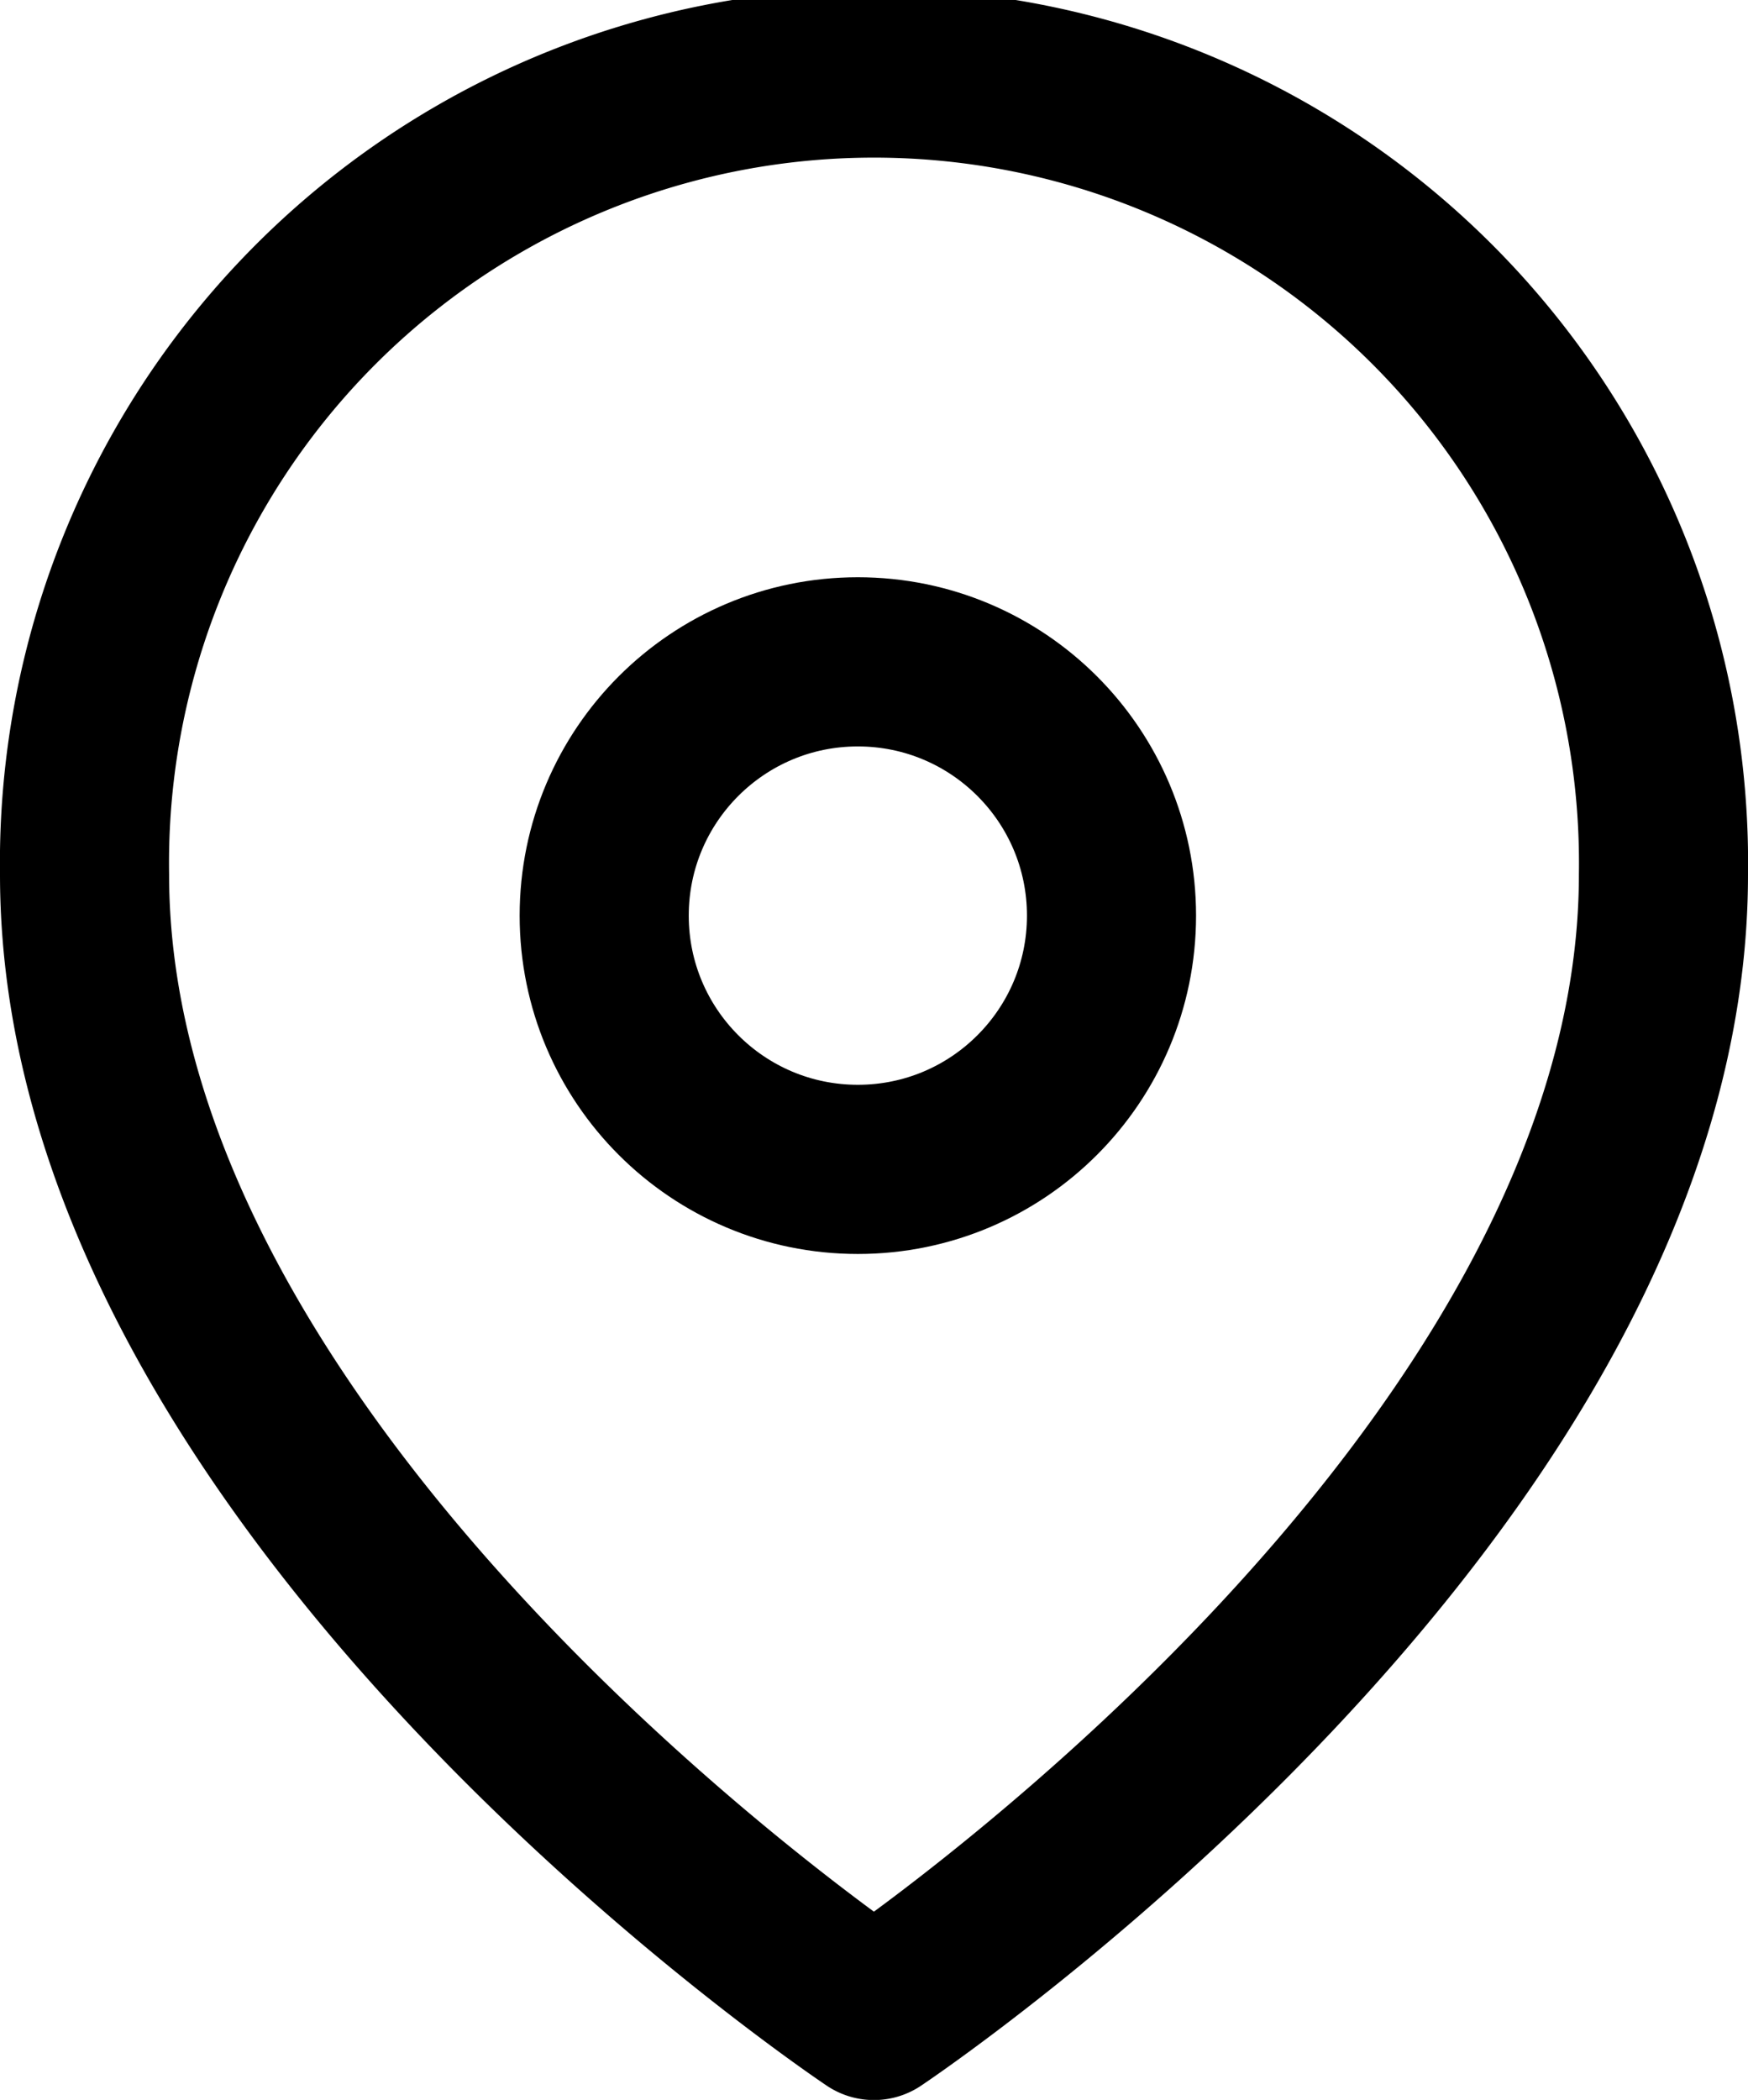
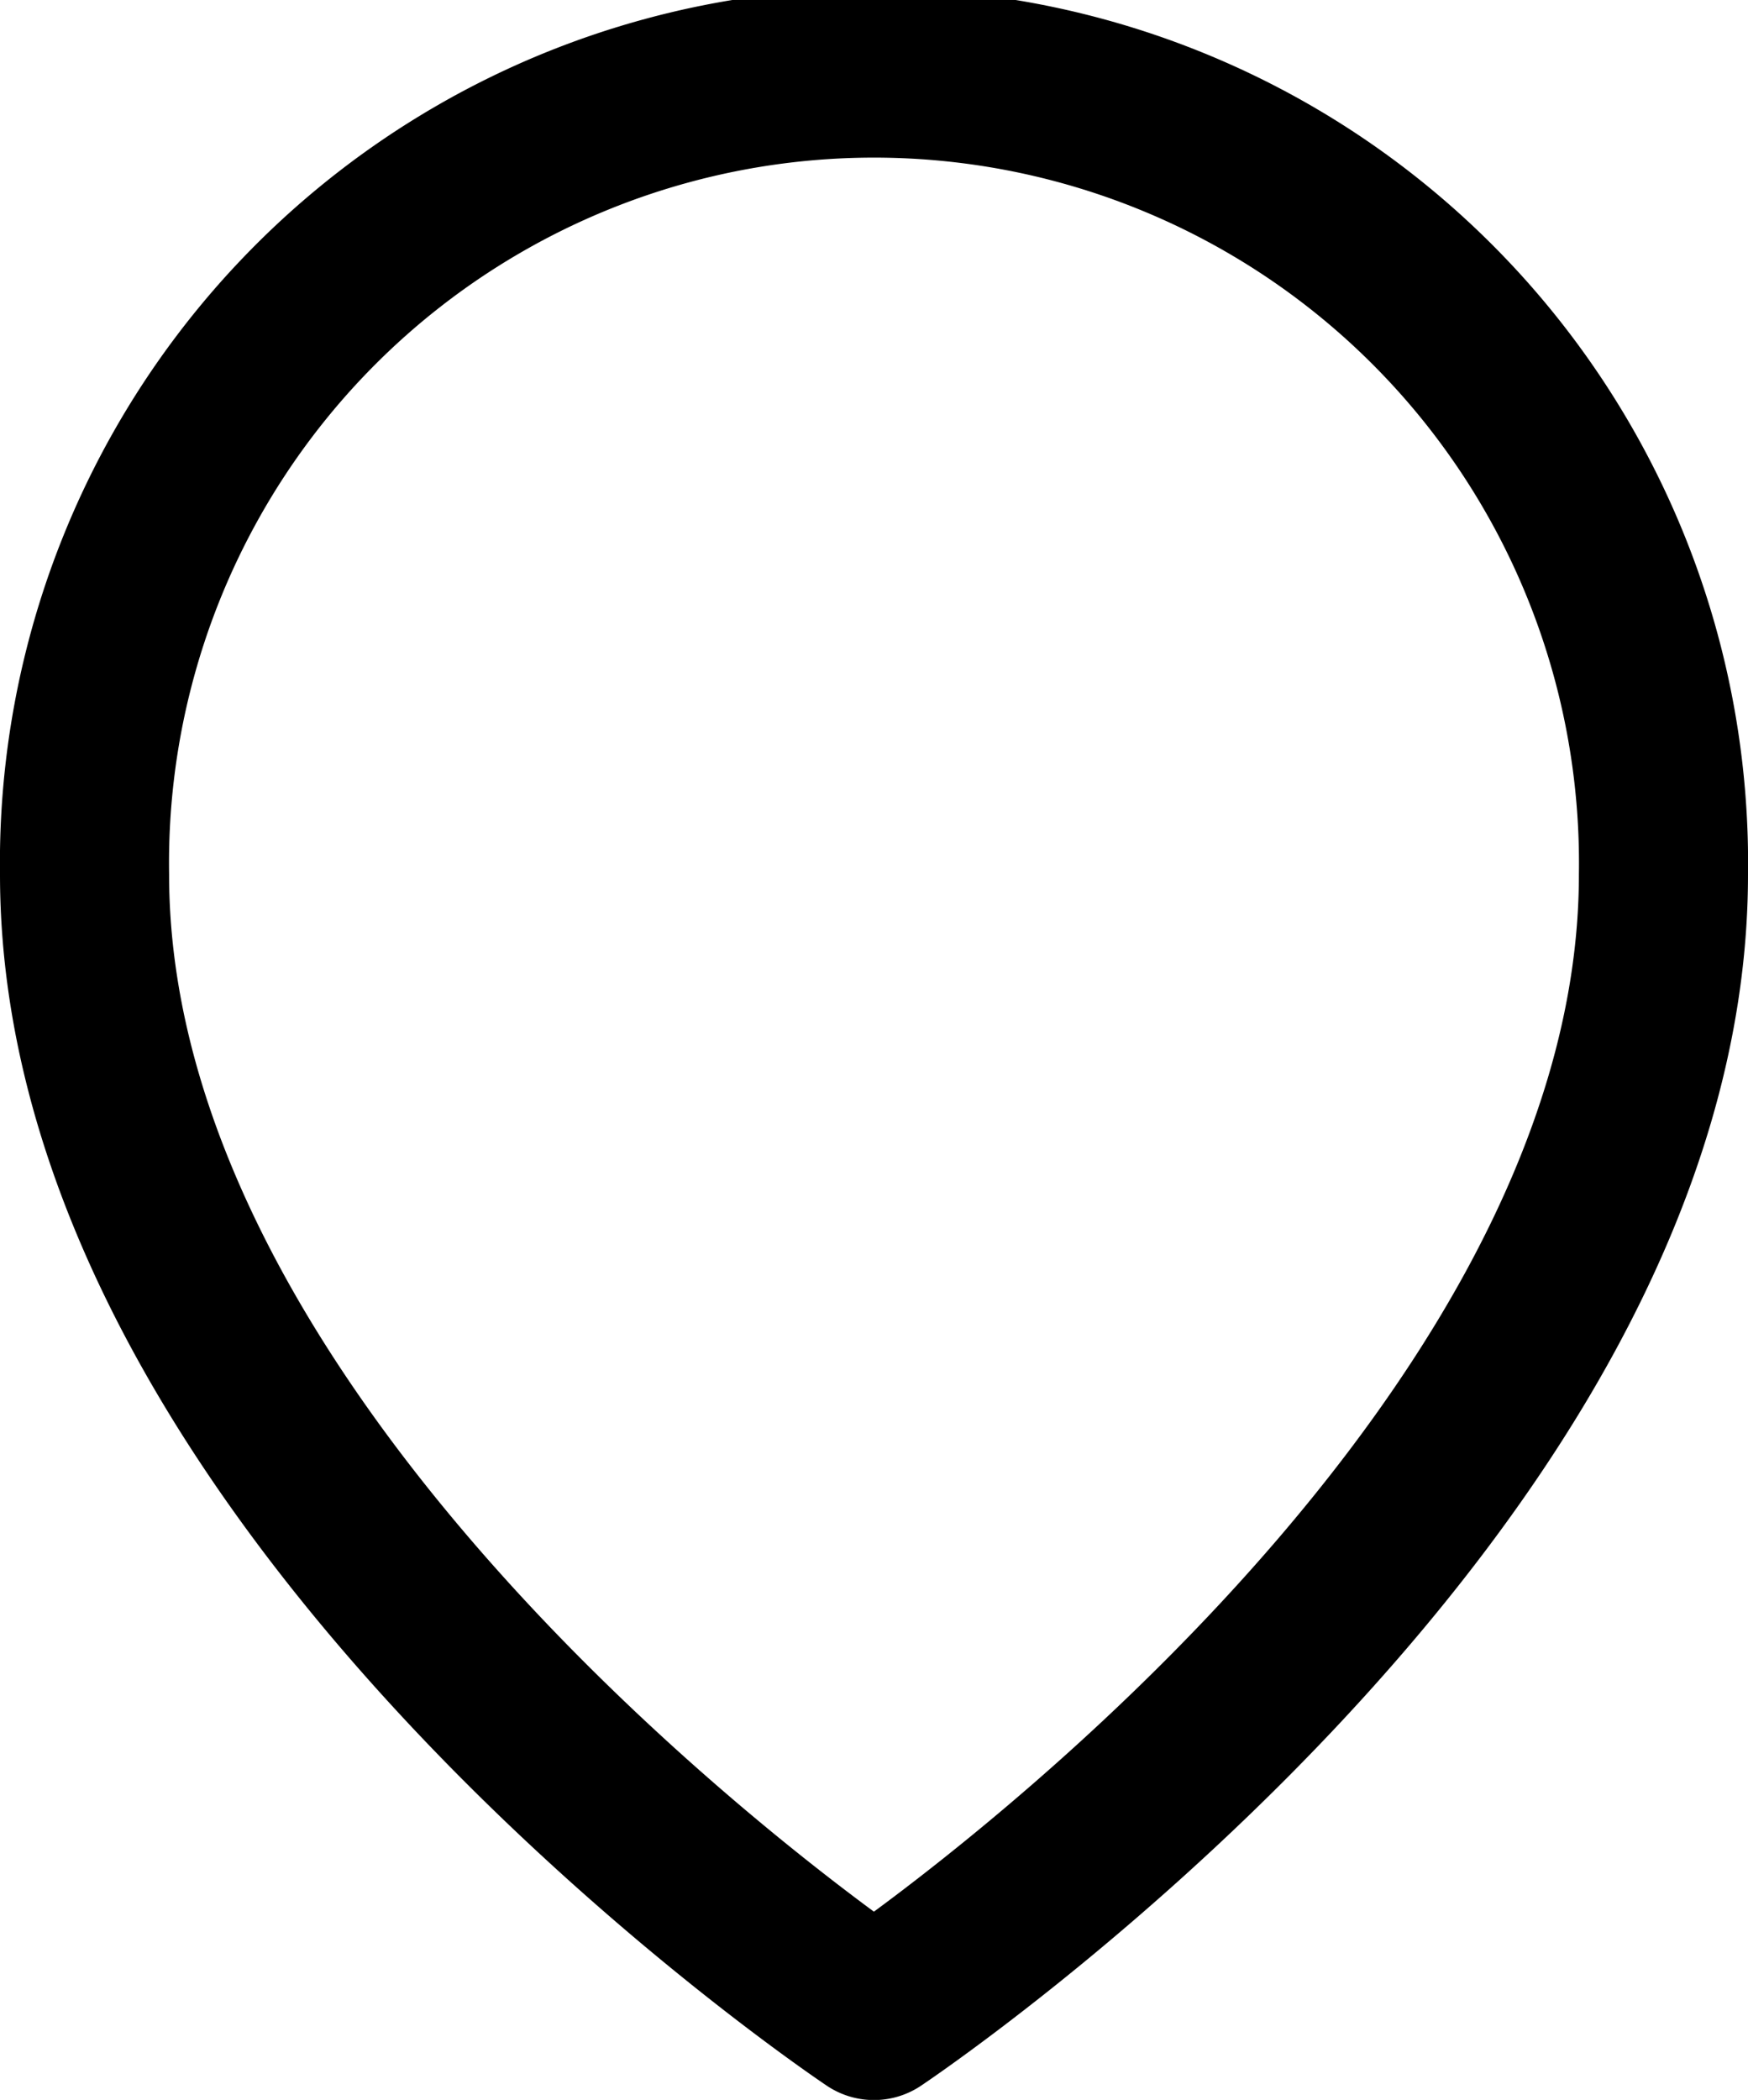
<svg xmlns="http://www.w3.org/2000/svg" width="10.337" height="12.412" viewBox="0 0 10.337 12.412">
  <defs>
    <style>.a{fill:none;stroke:#000;stroke-linecap:round;stroke-linejoin:round;}</style>
  </defs>
  <g transform="translate(0.5 0.5)">
    <path class="a" d="M12.337,5.669c0,3.631-4.669,6.744-4.669,6.744S3,9.3,3,5.669a4.669,4.669,0,1,1,9.337,0Z" transform="translate(-3 -1)" />
-     <circle class="a" cx="1.5" cy="1.5" r="1.5" transform="translate(3.073 3.412)" />
  </g>
</svg>